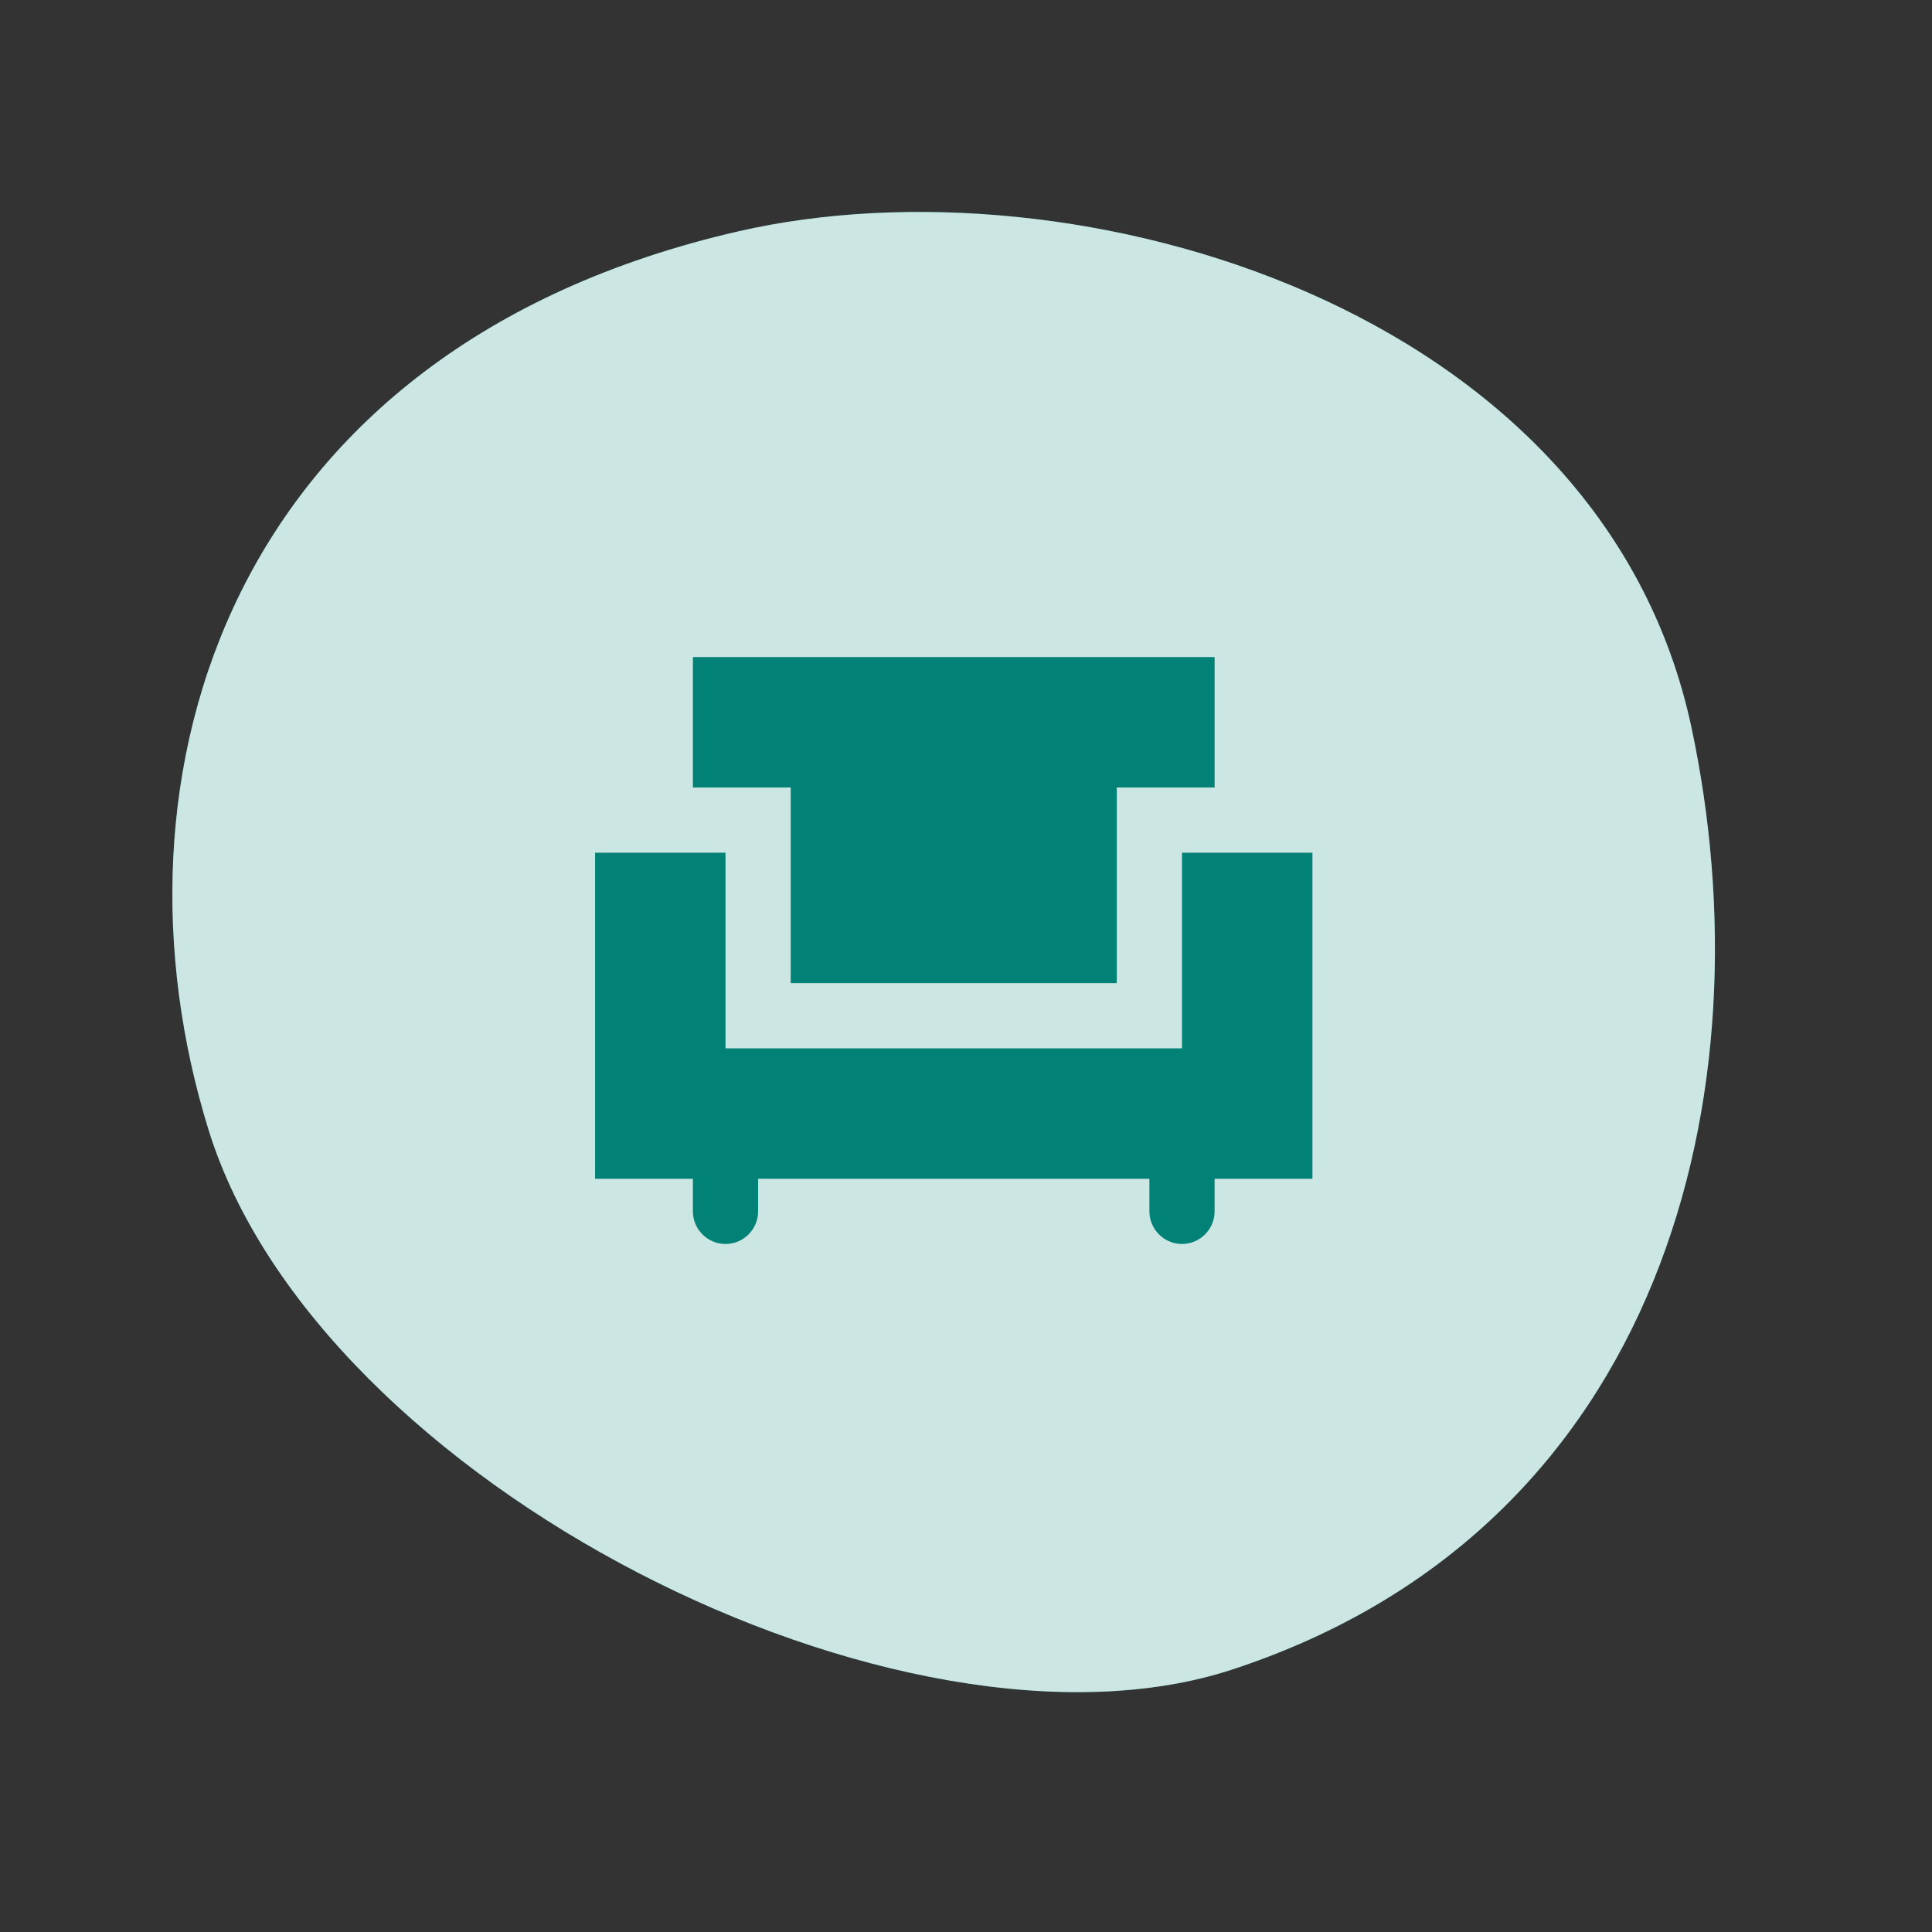
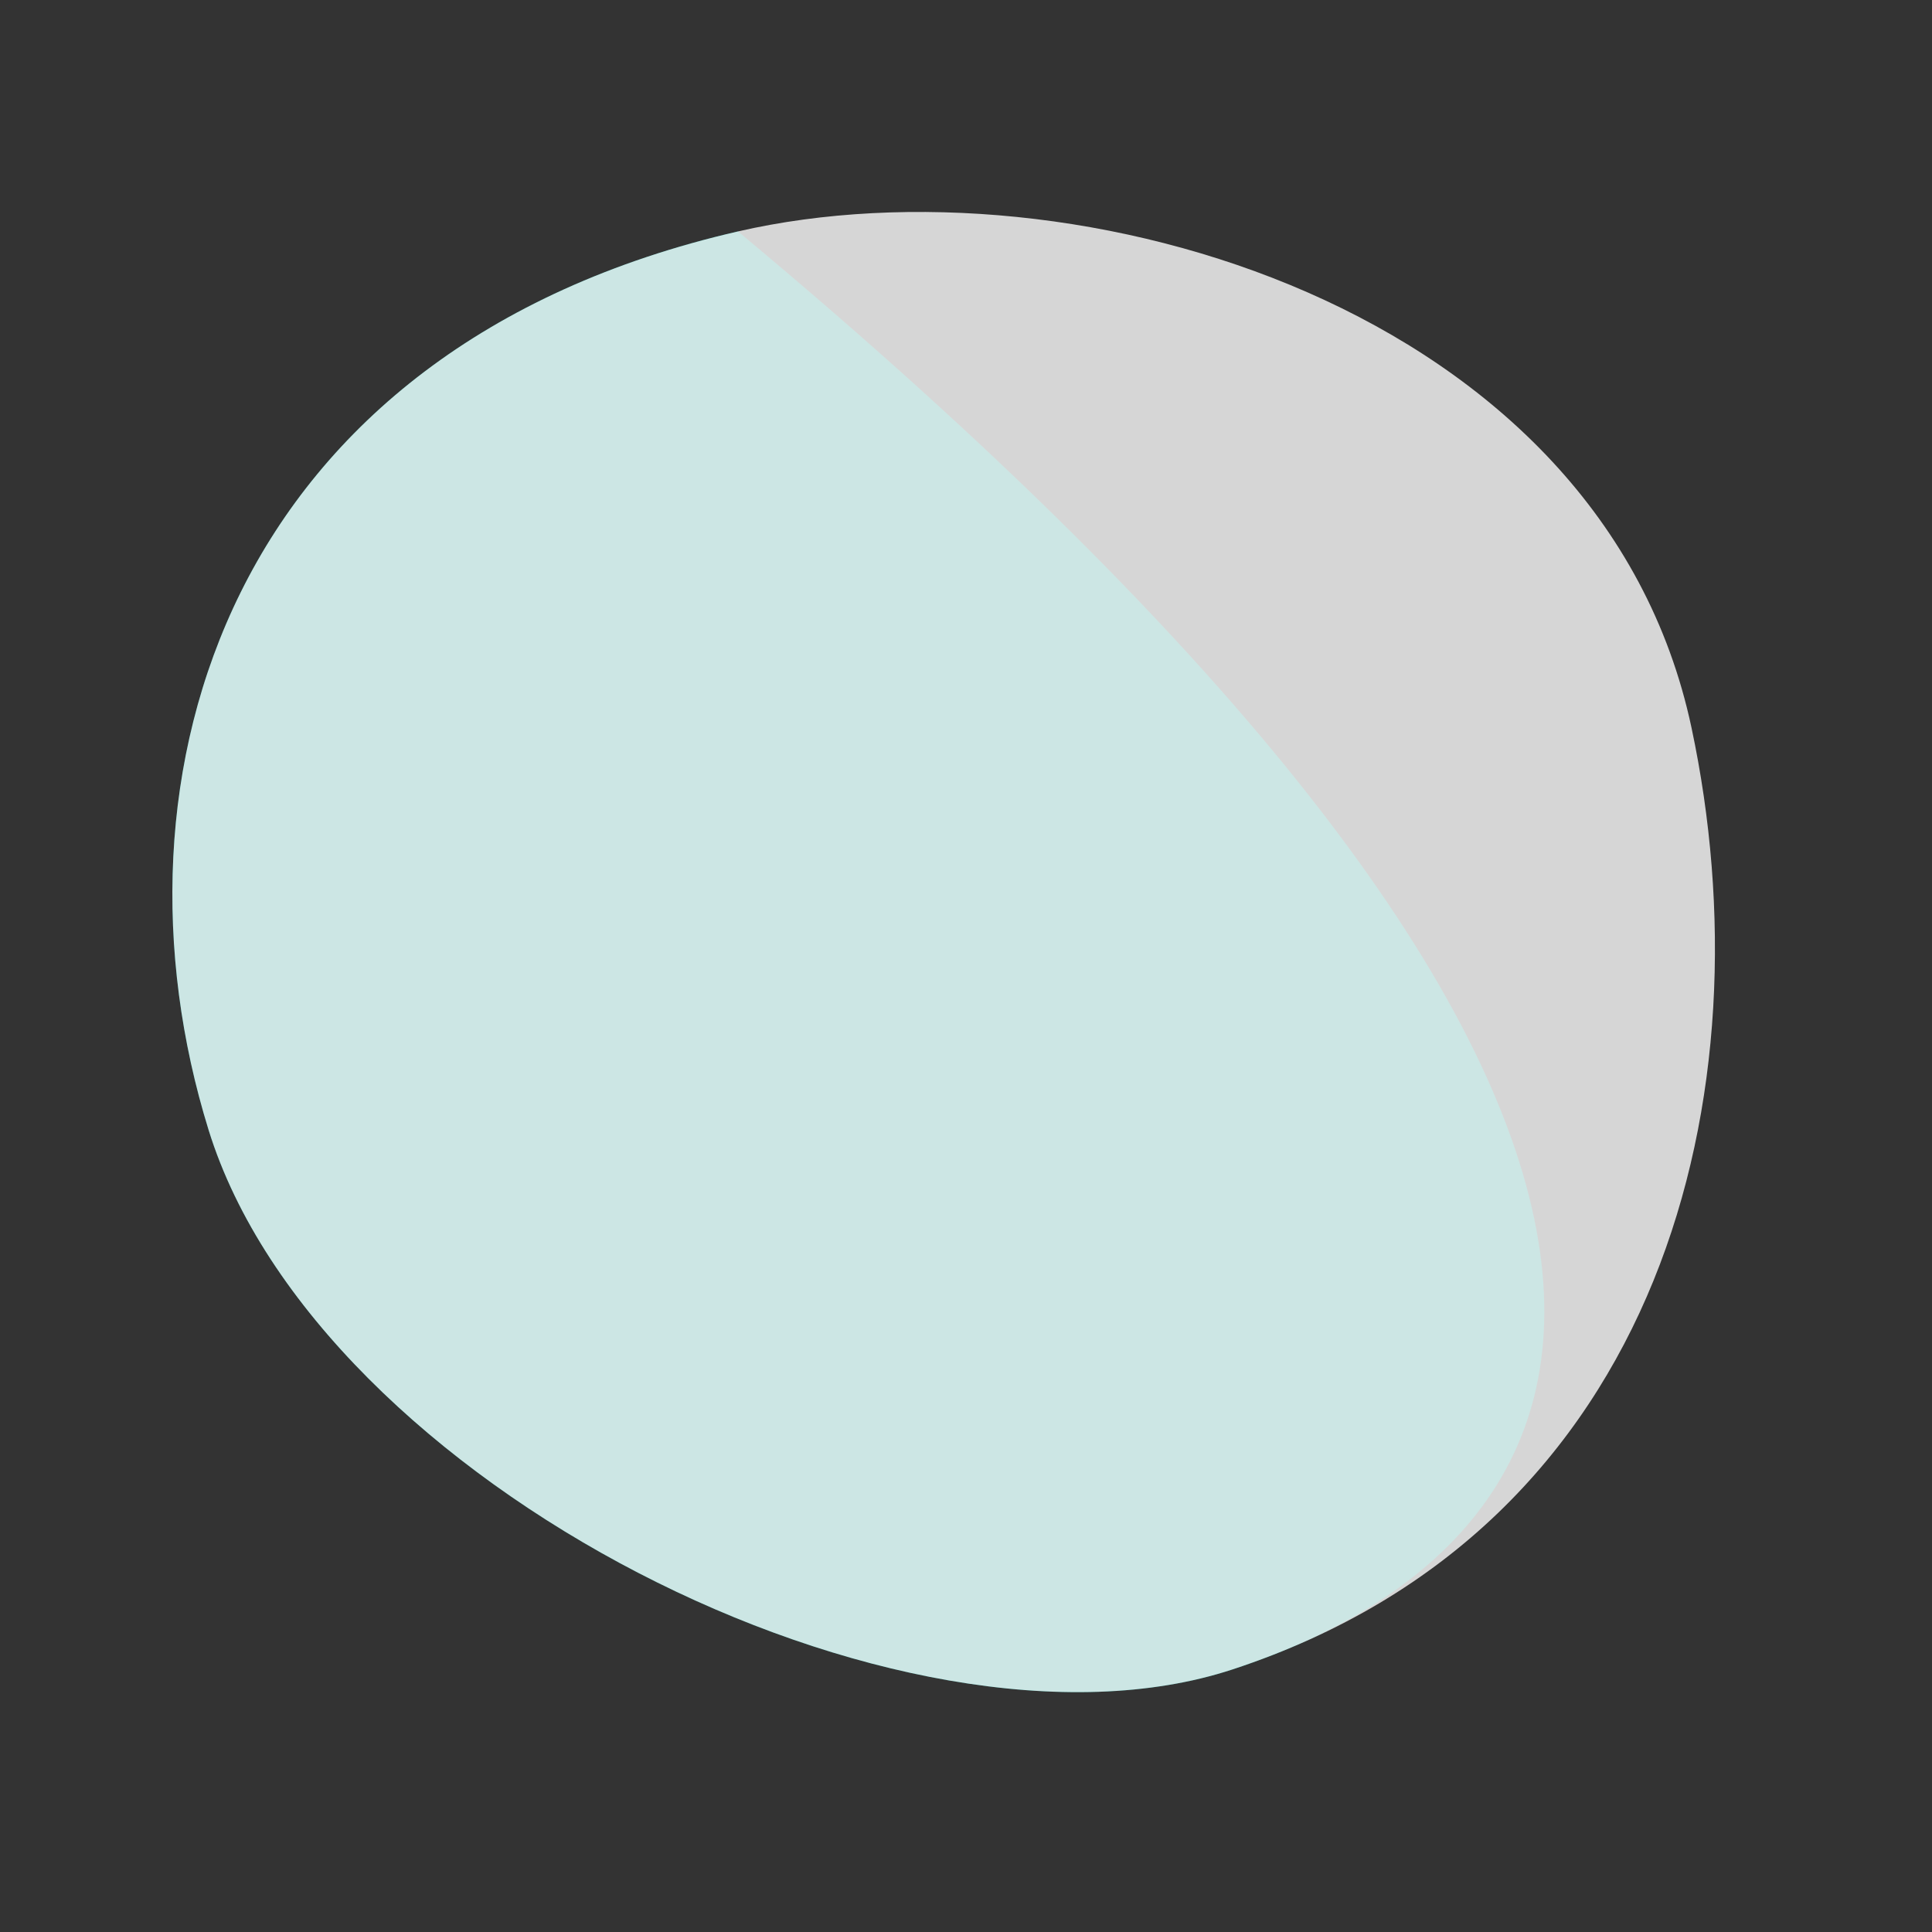
<svg xmlns="http://www.w3.org/2000/svg" width="79" height="79" viewBox="0 0 79 79" fill="none">
  <rect x="0" y="0" width="79" height="79" fill="#333333" stroke="none" />
-   <path d="M50.402 68.262C36.941 72.688 13.011 60.663 8.529 46.203C4.048 31.744 9.308 14.262 30.177 9.463C43.986 6.287 65.496 12.531 69.164 29.747C72.318 44.553 68.117 62.438 50.402 68.262Z" fill="#028177" />
+   <path d="M50.402 68.262C36.941 72.688 13.011 60.663 8.529 46.203C4.048 31.744 9.308 14.262 30.177 9.463C72.318 44.553 68.117 62.438 50.402 68.262Z" fill="#028177" />
  <path d="M50.402 68.262C36.941 72.688 13.011 60.663 8.529 46.203C4.048 31.744 9.308 14.262 30.177 9.463C43.986 6.287 65.496 12.531 69.164 29.747C72.318 44.553 68.117 62.438 50.402 68.262Z" fill="white" fill-opacity="0.8" />
-   <path d="M32.333 40.2H45.666V32.2H49.666V26.867H28.333V32.2H32.333V40.2Z" fill="#028177" />
-   <path d="M53.666 34.867H48.333V42.867H29.666V34.867H24.333V48.2H28.333V49.533C28.333 50.267 28.933 50.867 29.666 50.867C30.4 50.867 31 50.267 31 49.533V48.2H47V49.533C47 50.267 47.6 50.867 48.333 50.867C49.066 50.867 49.666 50.267 49.666 49.533V48.2H53.666V34.867Z" fill="#028177" />
</svg>